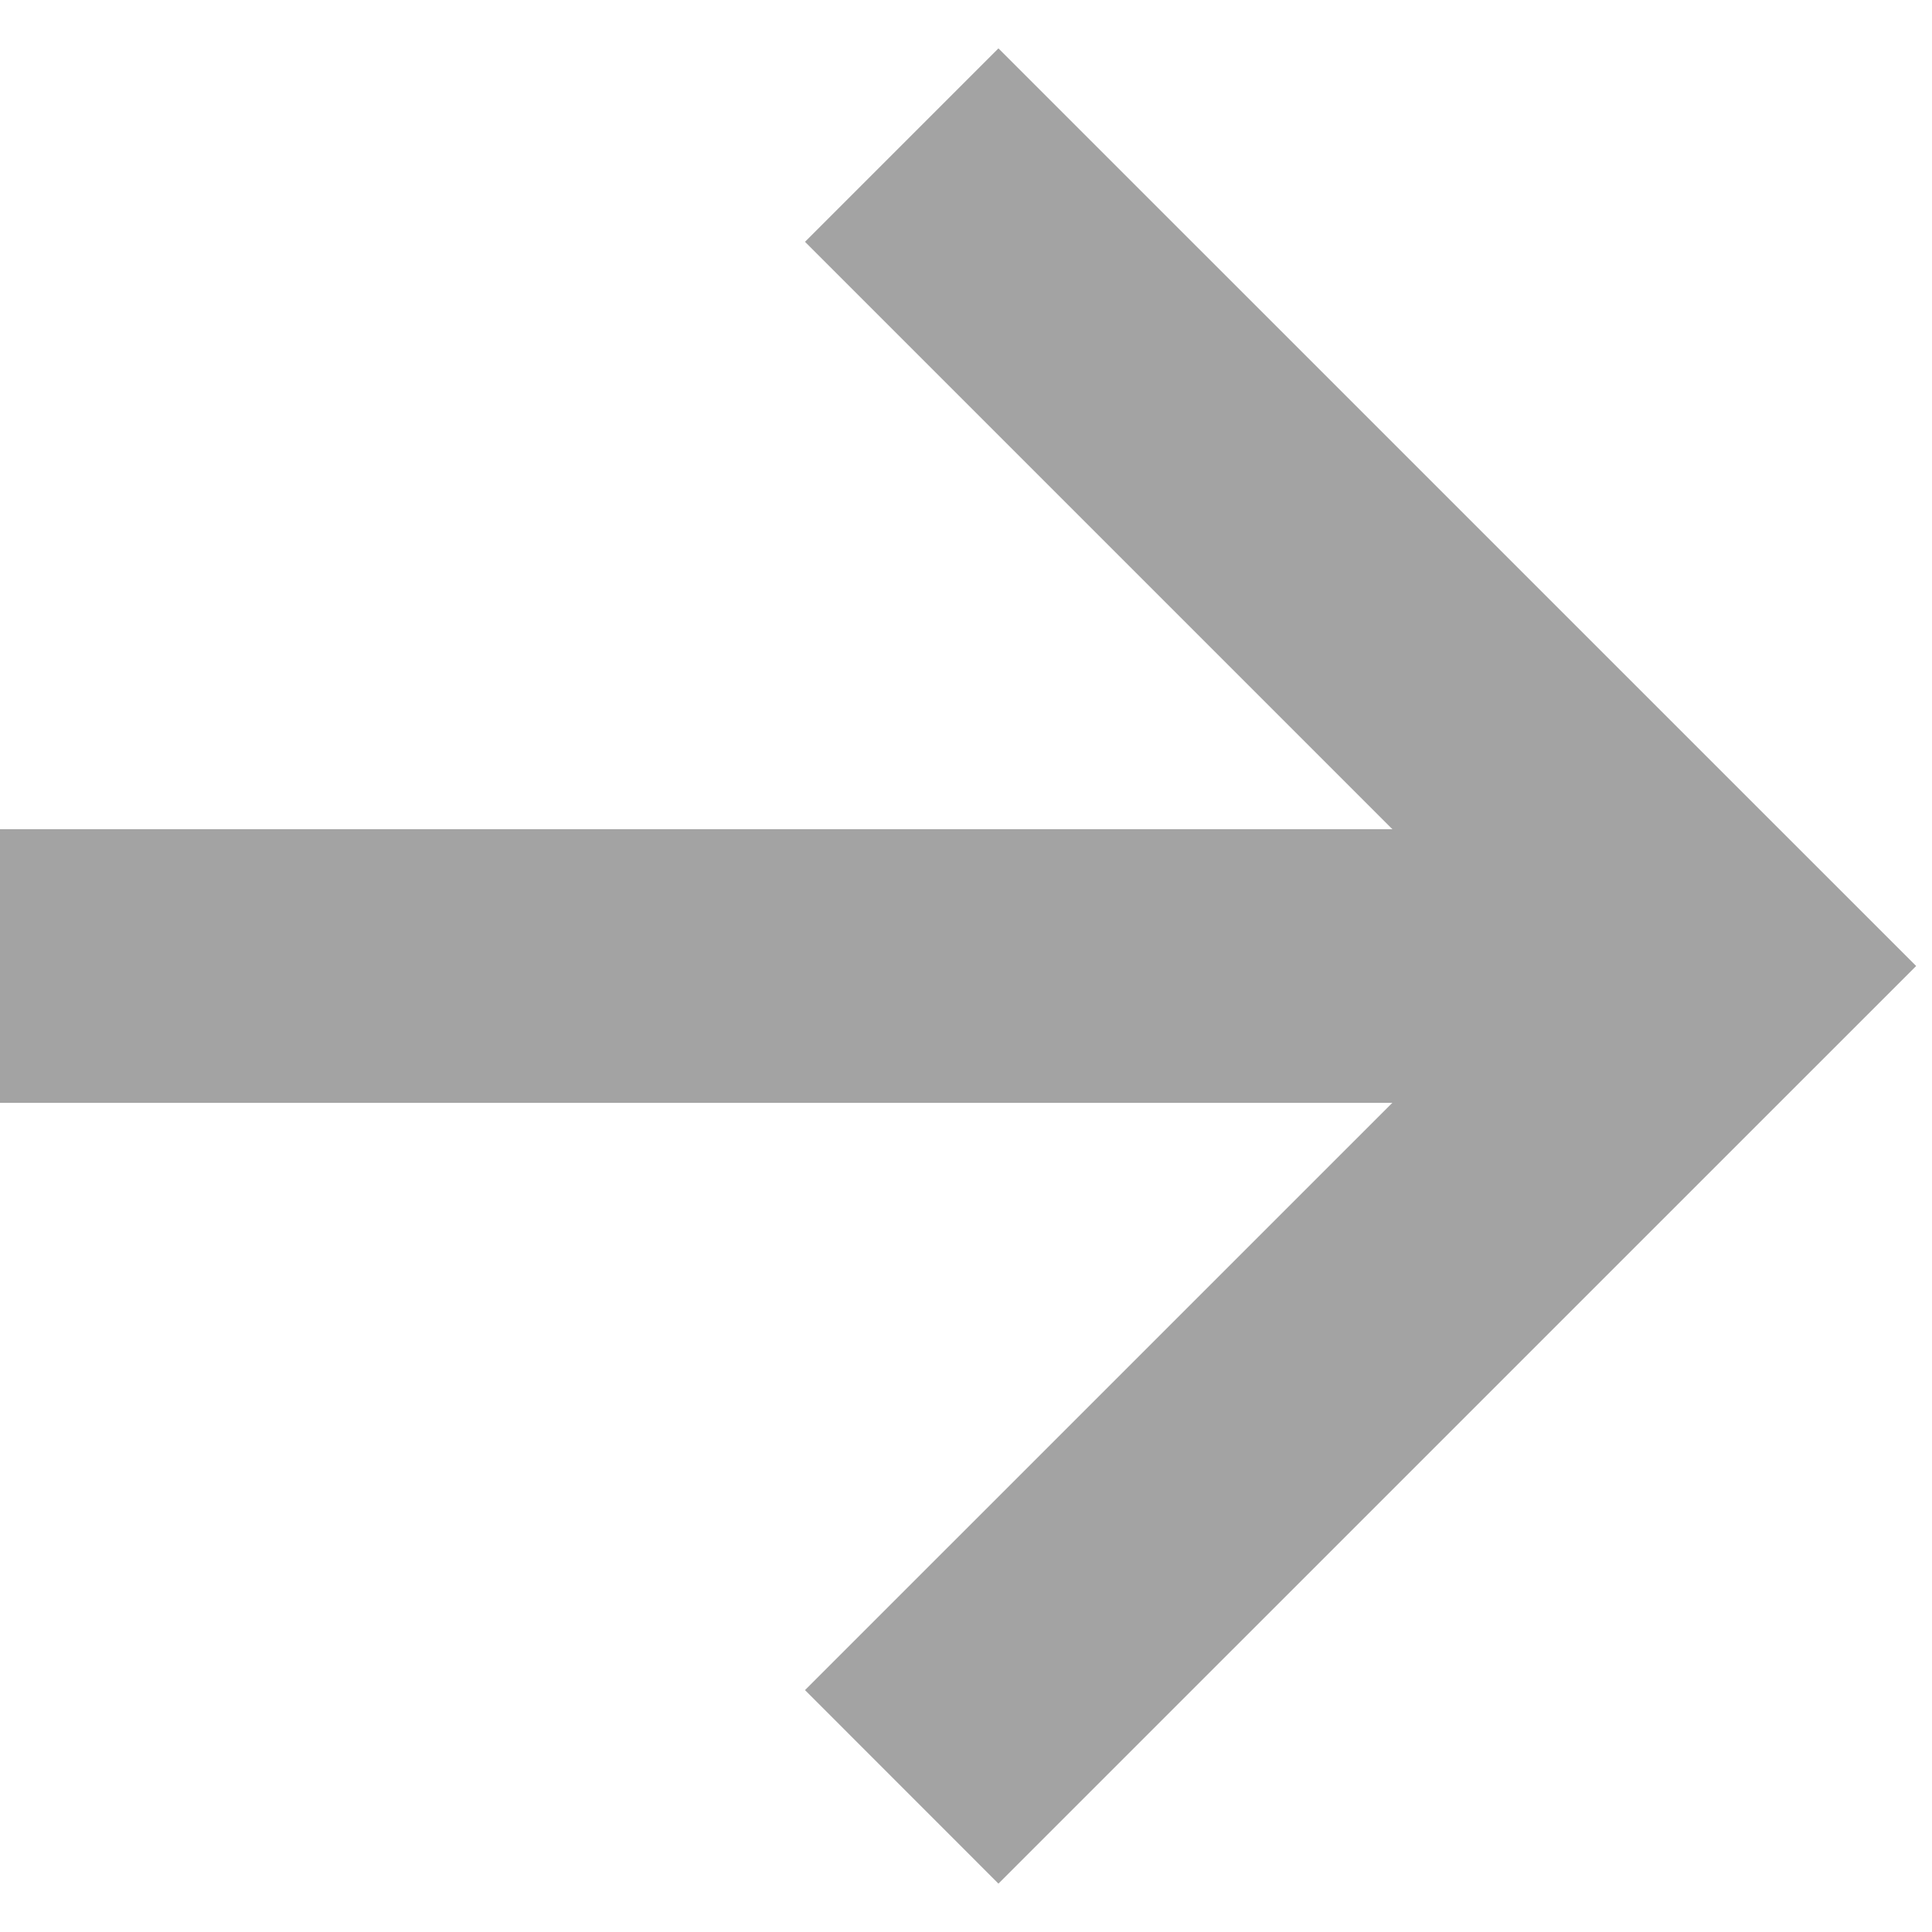
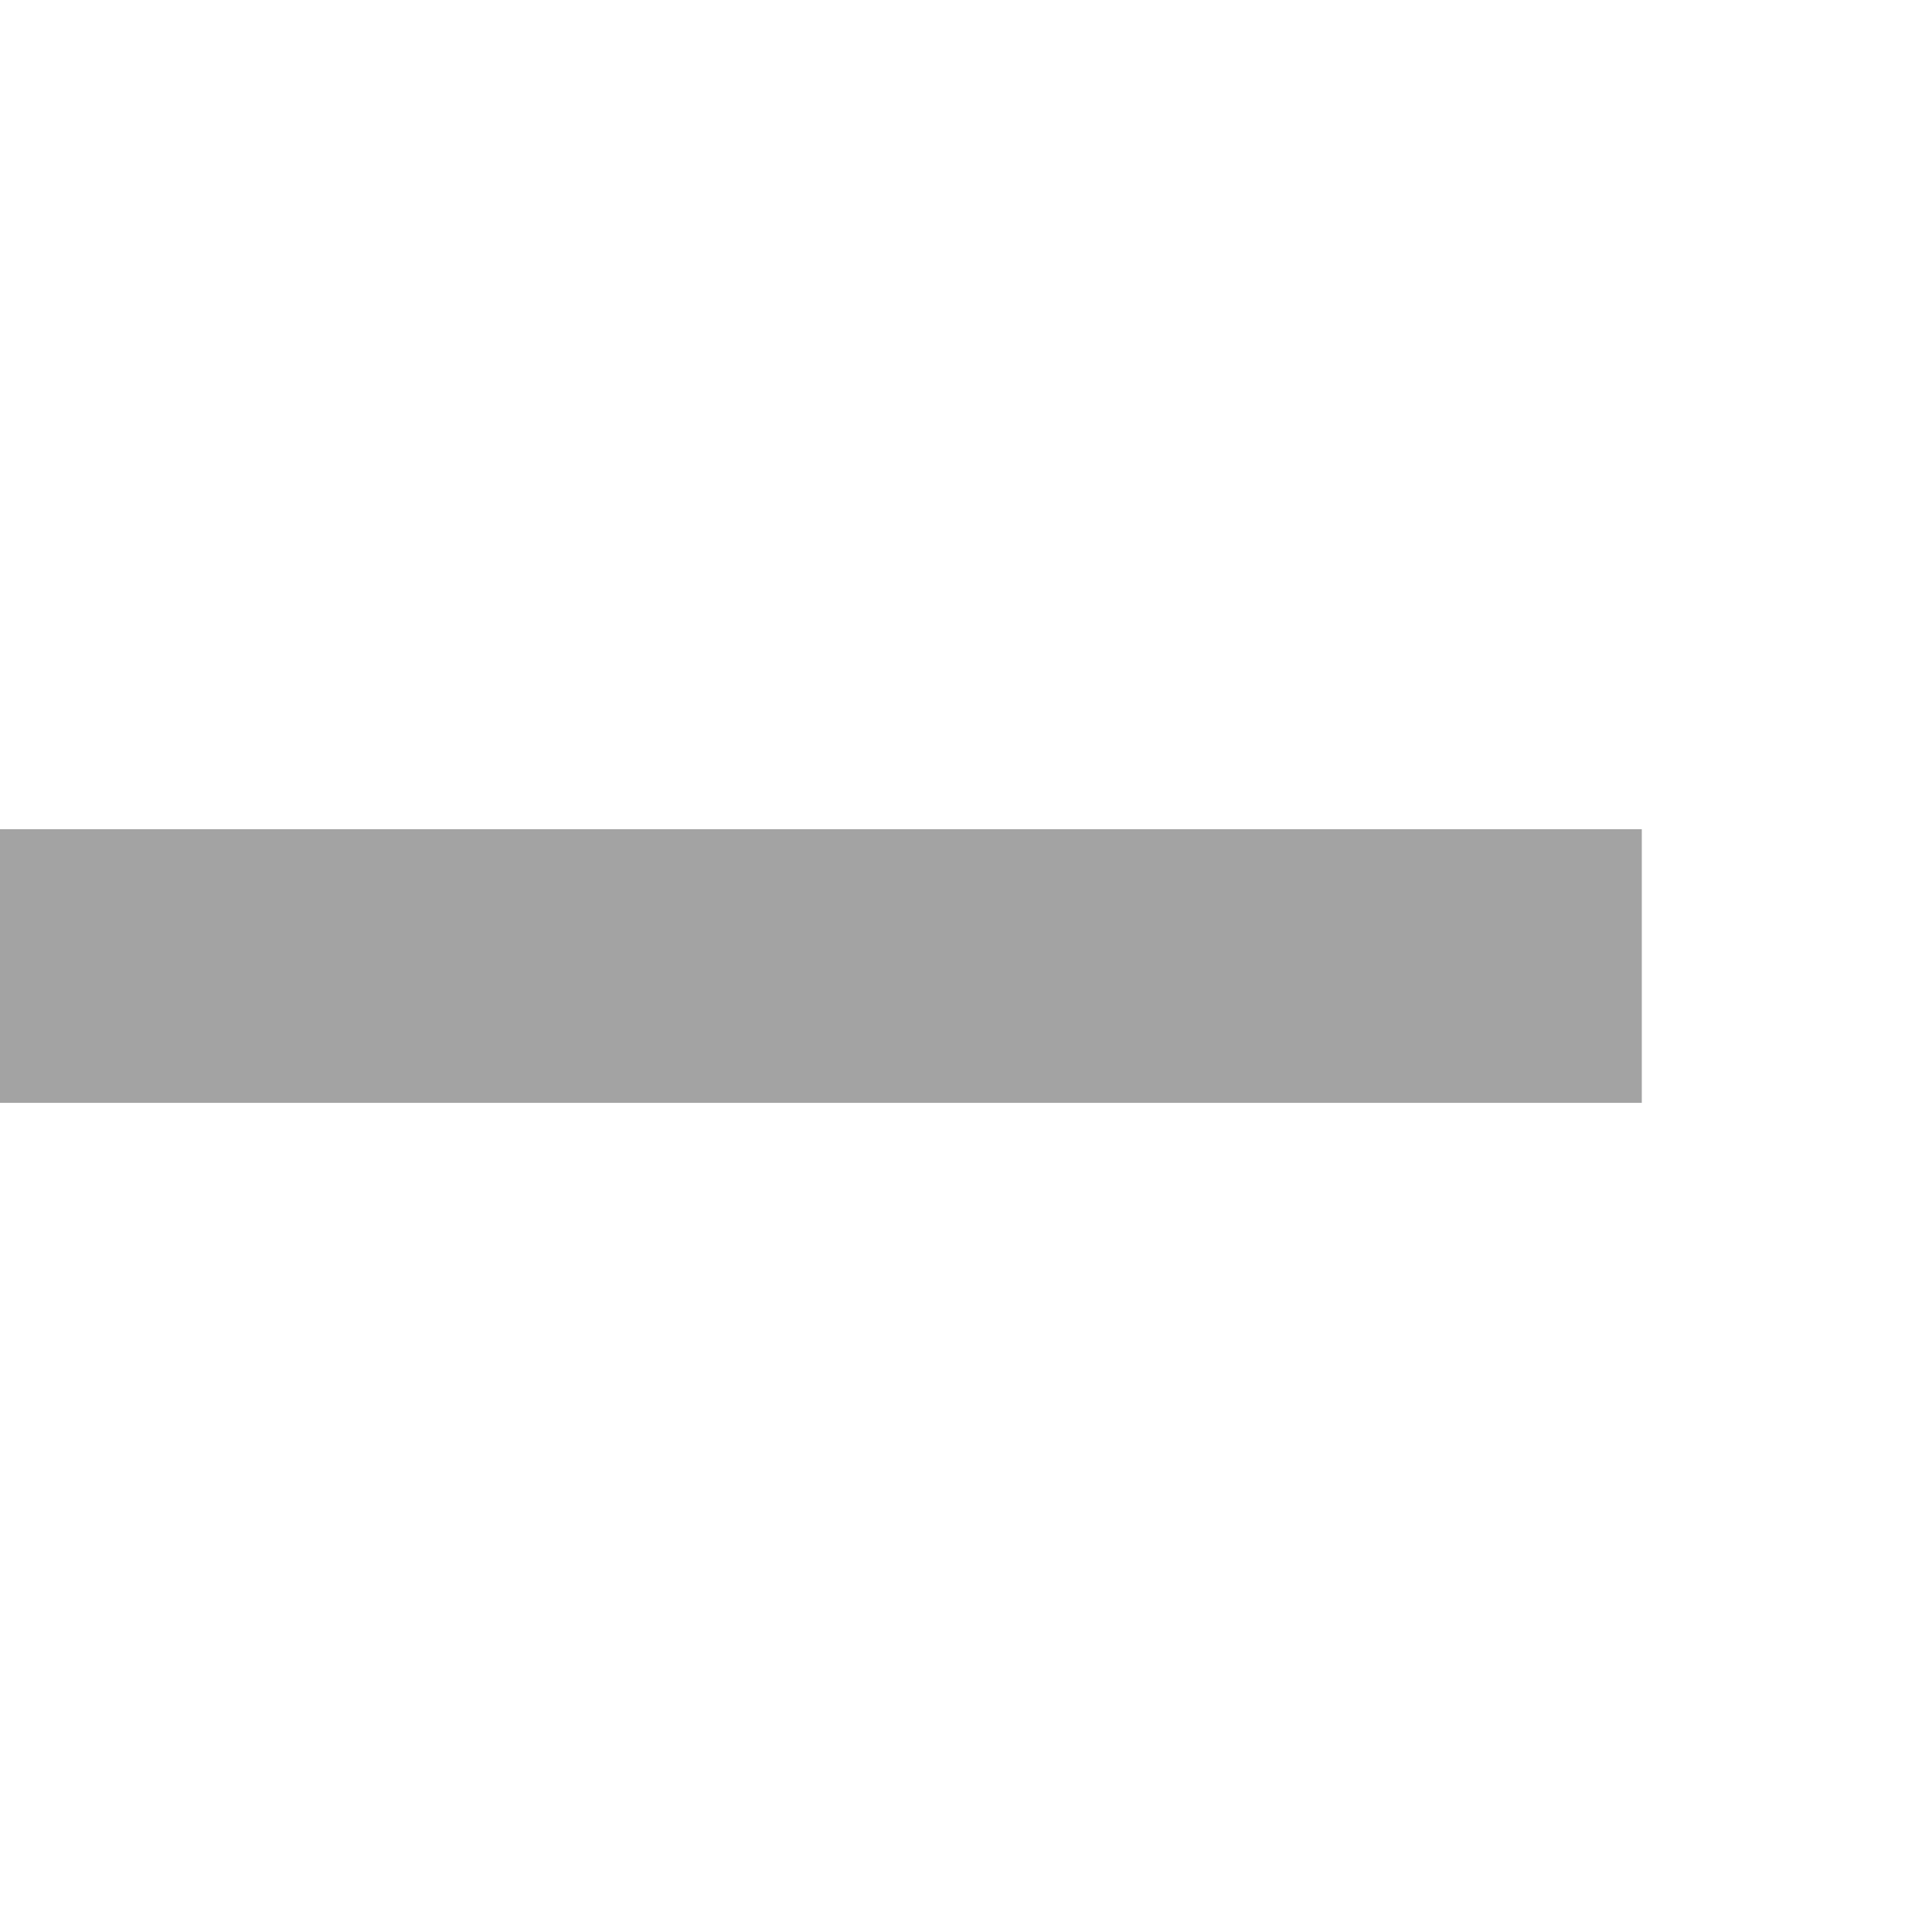
<svg xmlns="http://www.w3.org/2000/svg" width="24" height="24" viewBox="0 0 24 24" fill="none">
  <rect width="20.395" height="3.399" transform="translate(0 10.301)" fill="#a3a3a3" />
-   <path fill-rule="evenodd" clip-rule="evenodd" d="M18.996 12L10 3.004L12.403 0.601L23.803 12L12.403 23.399L10 20.995L18.996 12Z" fill="#a3a3a3" />
</svg>